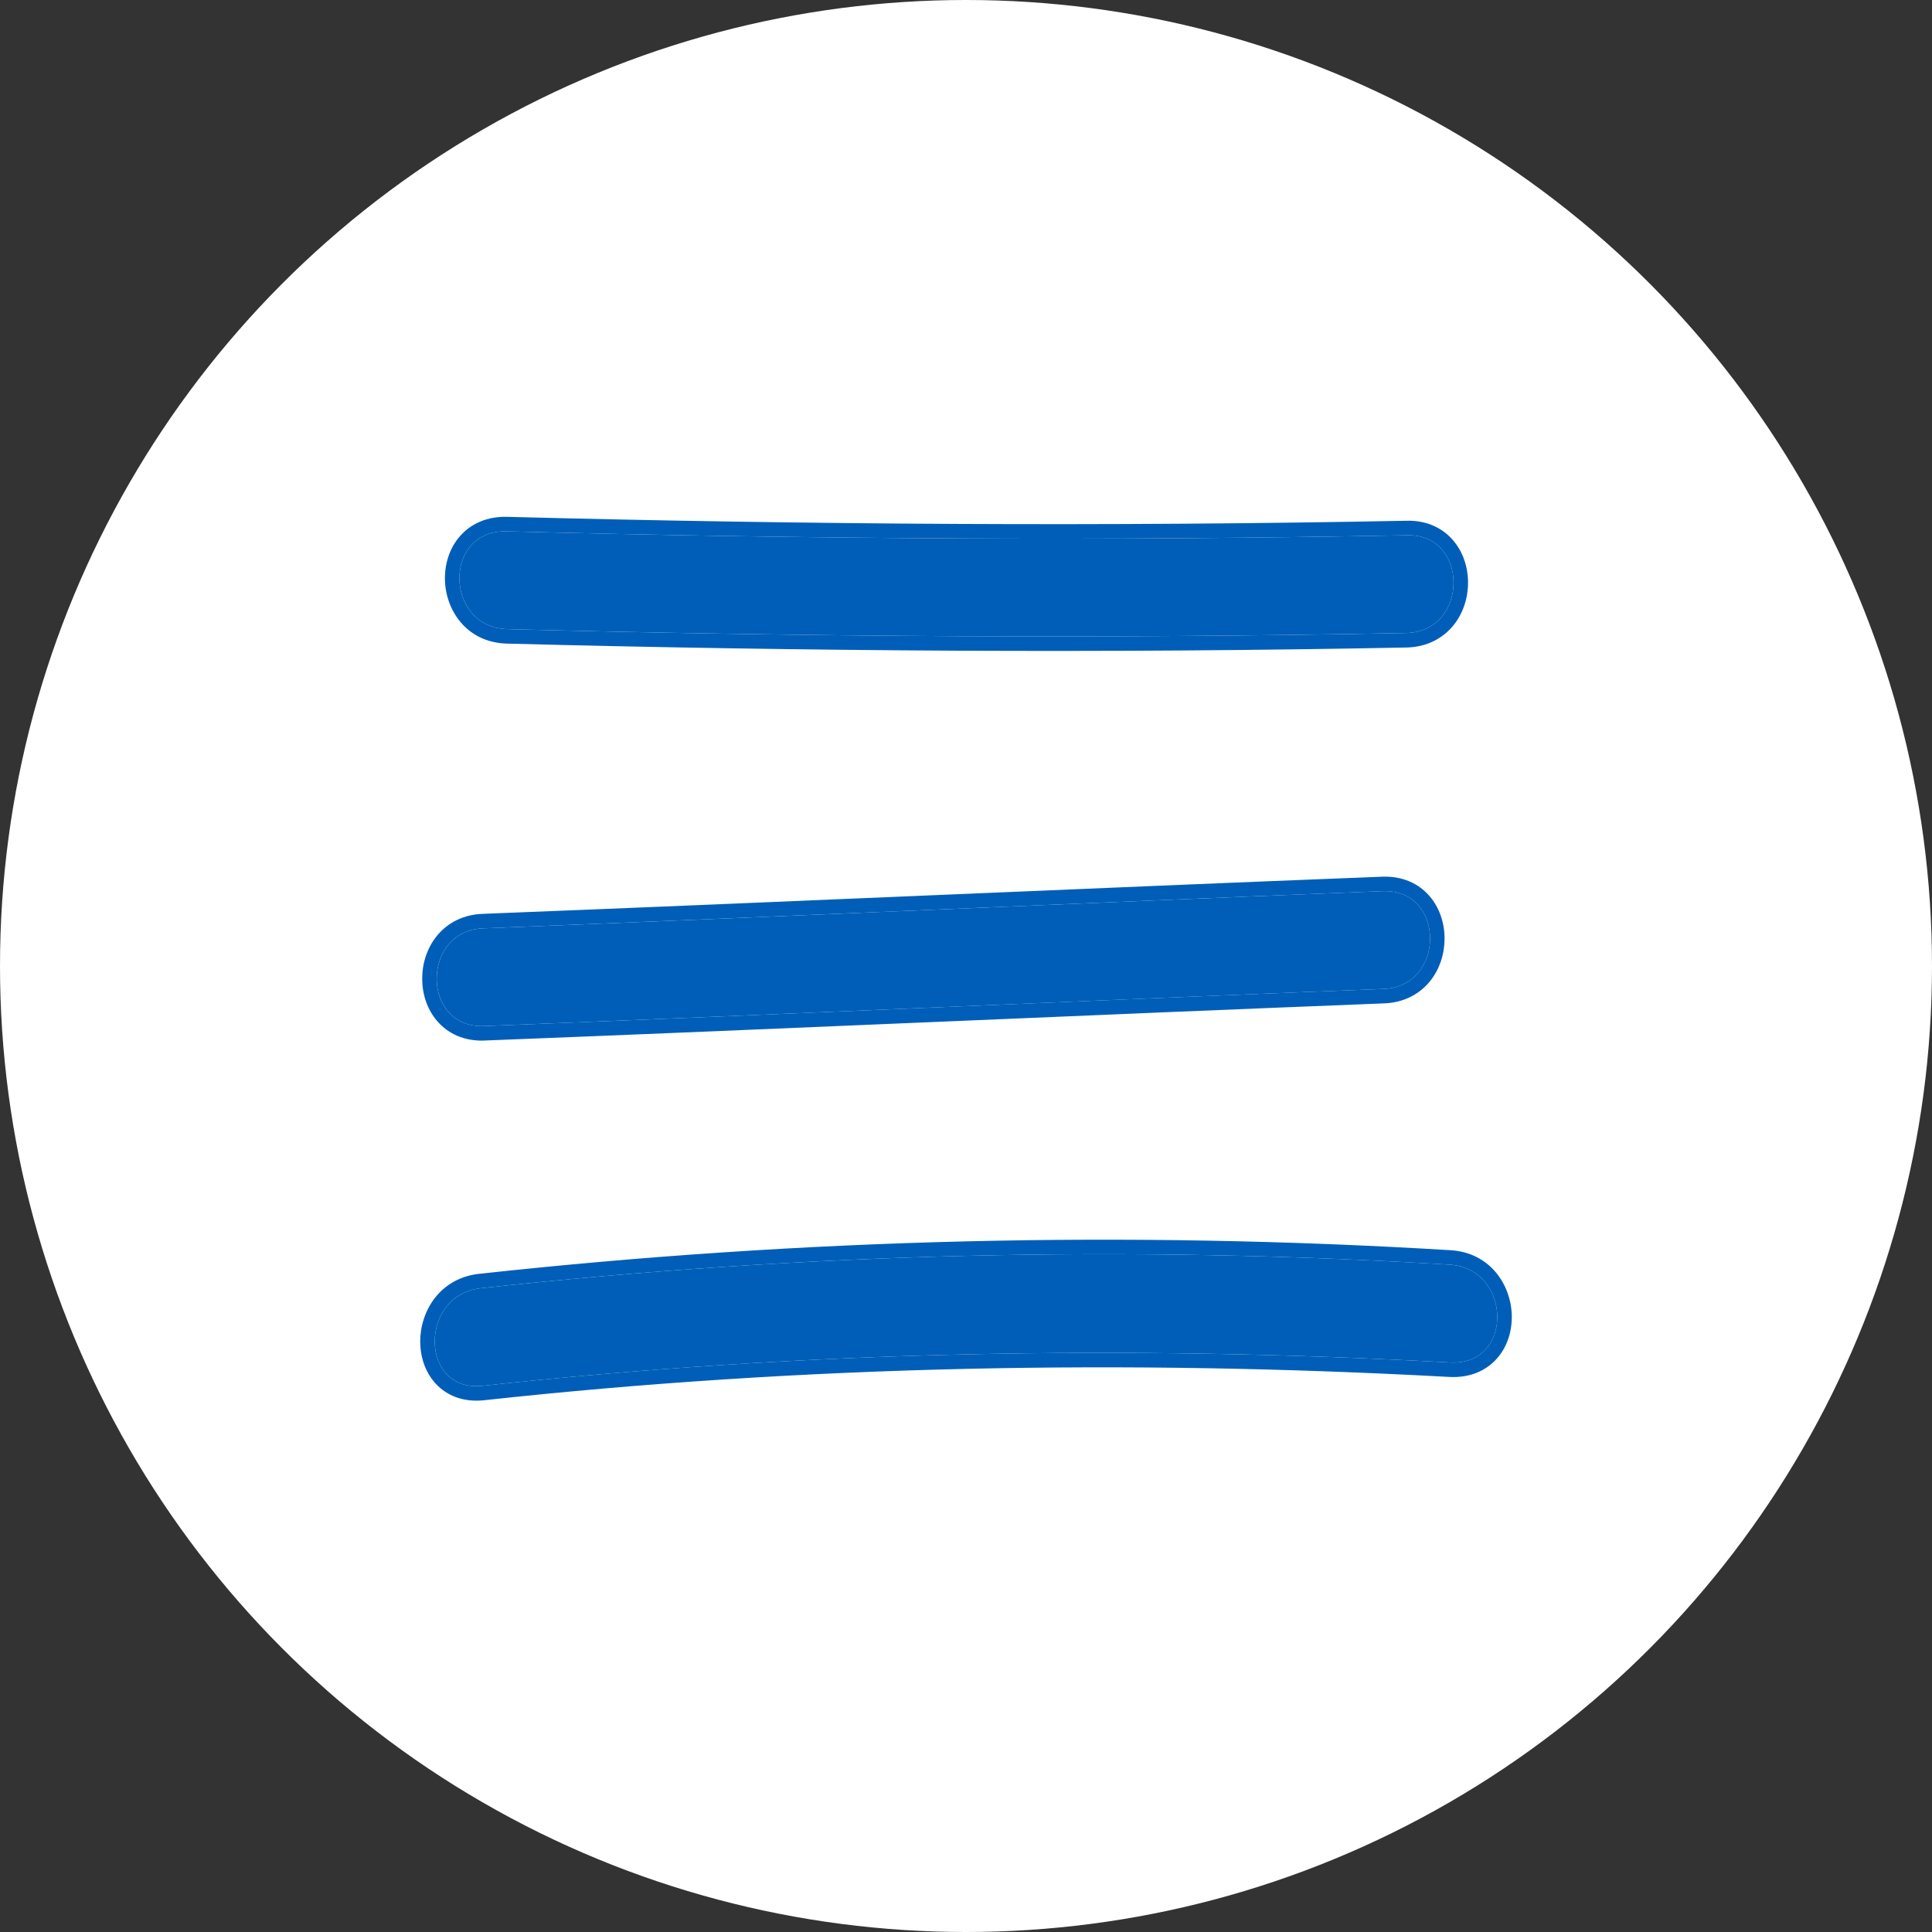
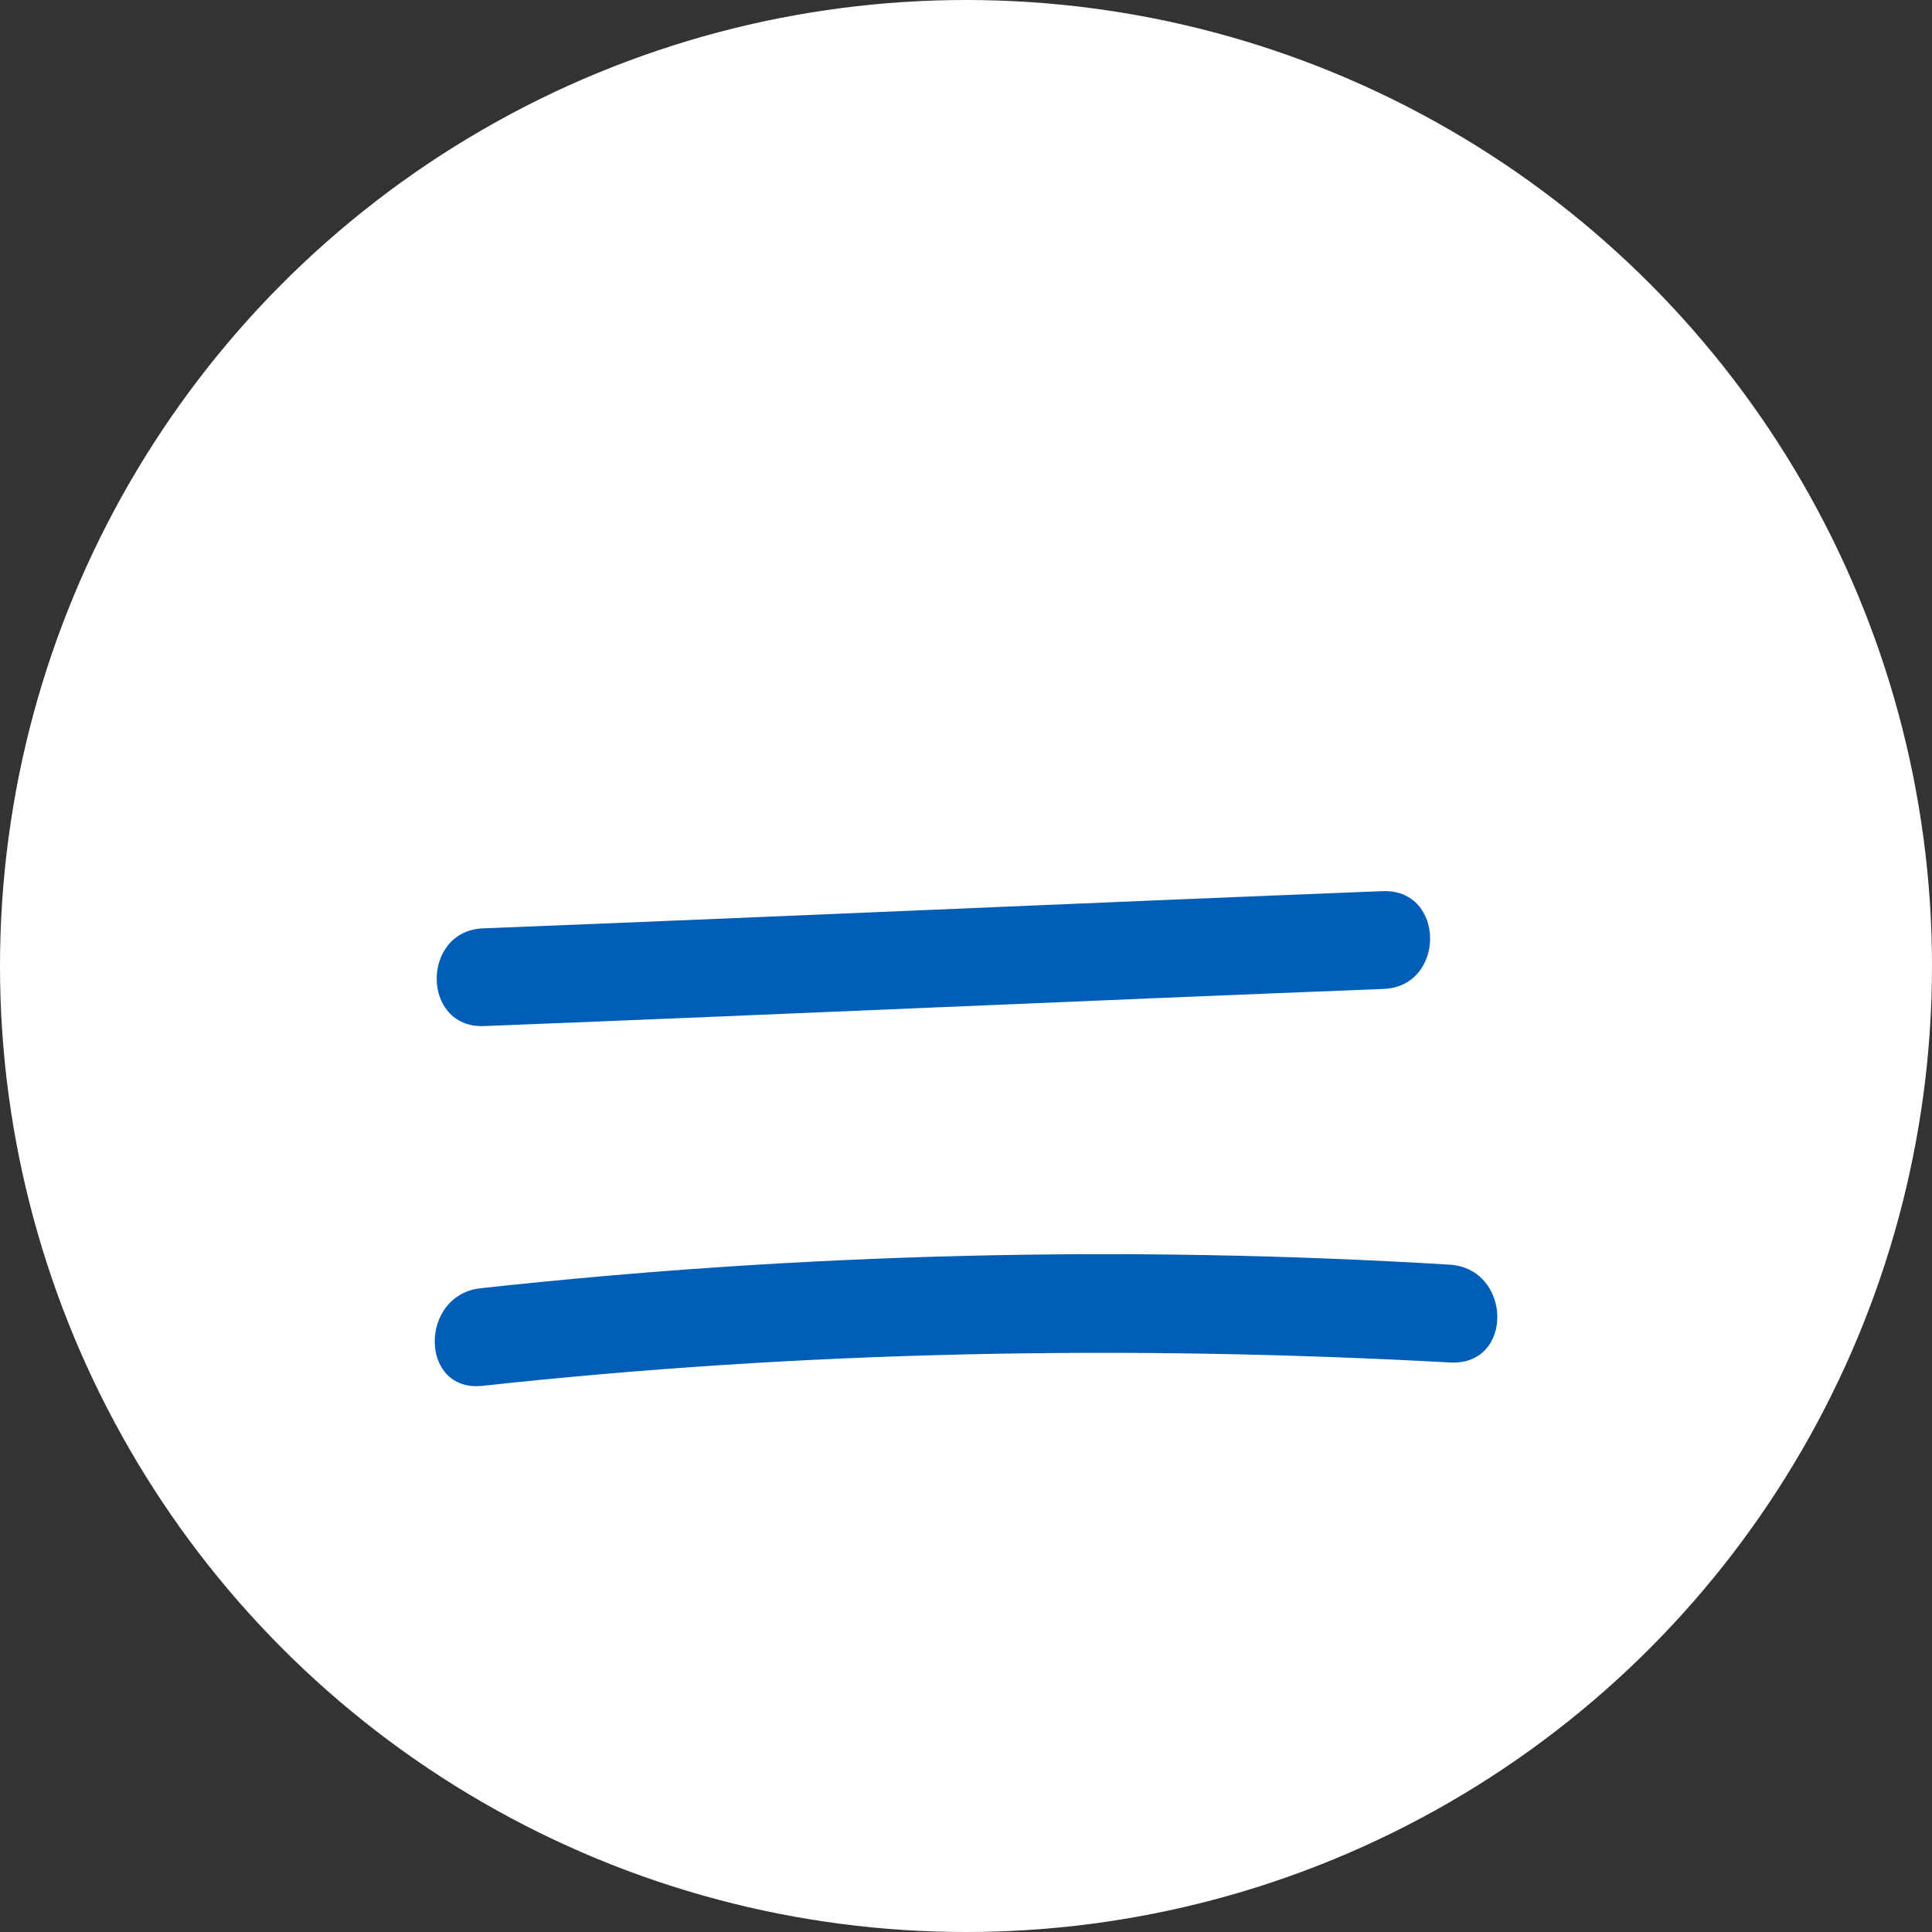
<svg xmlns="http://www.w3.org/2000/svg" width="48" height="48" viewBox="0 0 48 48" fill="none">
  <rect x="0" y="0" width="48" height="48" fill="#333333" stroke="none" />
  <g clip-path="url(#clip0_13_2803)">
    <circle cx="24" cy="24" r="24" fill="white" />
-     <path d="M12.598 15.63C20.032 15.824 27.514 15.873 34.947 15.727C36.502 15.679 36.502 13.249 34.947 13.298C27.514 13.444 20.032 13.395 12.598 13.201C10.995 13.152 11.044 15.581 12.598 15.63Z" fill="#005EB8" />
    <path d="M12.015 25.493C19.449 25.201 26.931 24.861 34.364 24.57C35.919 24.521 35.919 22.092 34.364 22.14C26.931 22.432 19.449 22.772 12.015 23.064C10.461 23.112 10.461 25.541 12.015 25.493Z" fill="#005EB8" />
    <path d="M36.016 31.42C28 30.934 19.983 31.129 11.967 32.003C10.412 32.149 10.412 34.578 11.967 34.433C19.983 33.558 28 33.412 36.016 33.85C37.62 33.947 37.571 31.517 36.016 31.42Z" fill="#005EB8" />
-     <path fill-rule="evenodd" clip-rule="evenodd" d="M12.587 15.99L12.587 15.99C11.57 15.958 11.061 15.133 11.054 14.383C11.05 14.005 11.168 13.613 11.434 13.314C11.706 13.007 12.108 12.826 12.608 12.841C20.036 13.035 27.512 13.084 34.938 12.938C35.429 12.923 35.825 13.107 36.092 13.413C36.353 13.71 36.473 14.1 36.473 14.476C36.473 14.853 36.353 15.244 36.099 15.55C35.838 15.864 35.449 16.072 34.958 16.087L34.954 16.087L34.954 16.087C27.514 16.233 20.027 16.184 12.588 15.99L12.587 15.99ZM34.947 13.298C27.514 13.444 20.031 13.395 12.598 13.201C10.995 13.152 11.043 15.581 12.598 15.63C20.031 15.824 27.514 15.873 34.947 15.727C36.502 15.679 36.502 13.249 34.947 13.298ZM12.026 25.853L12.026 25.853C11.534 25.868 11.138 25.684 10.87 25.378C10.609 25.08 10.489 24.691 10.489 24.315C10.489 23.938 10.609 23.547 10.864 23.24C11.124 22.927 11.512 22.719 12.002 22.704C15.718 22.558 19.446 22.4 23.174 22.242L23.175 22.242C26.904 22.084 30.633 21.926 34.35 21.781L34.353 21.781C34.845 21.765 35.241 21.949 35.509 22.255C35.77 22.553 35.89 22.942 35.89 23.319C35.89 23.695 35.77 24.086 35.516 24.393C35.255 24.706 34.867 24.914 34.377 24.929C30.661 25.075 26.933 25.233 23.205 25.391L23.204 25.391C19.476 25.549 15.746 25.707 12.029 25.852L12.026 25.853ZM34.364 24.57C35.919 24.521 35.919 22.092 34.364 22.14C30.647 22.286 26.919 22.444 23.19 22.602L23.189 22.602C19.46 22.76 15.732 22.918 12.015 23.064C10.46 23.112 10.46 25.541 12.015 25.493C15.732 25.347 19.461 25.189 23.19 25.031C26.919 24.873 30.647 24.715 34.364 24.57ZM36.038 31.061L36.039 31.061C37.048 31.124 37.553 31.955 37.56 32.704C37.564 33.082 37.446 33.473 37.177 33.767C36.901 34.07 36.495 34.239 35.996 34.209C27.997 33.773 20 33.918 12.005 34.791L12 34.791L12 34.791C11.509 34.837 11.105 34.678 10.828 34.38C10.56 34.091 10.44 33.703 10.44 33.327C10.44 32.582 10.926 31.741 11.93 31.645C19.966 30.769 28.002 30.574 36.038 31.061ZM11.966 32.003C10.412 32.149 10.412 34.578 11.966 34.433C19.983 33.558 28 33.412 36.016 33.85C37.619 33.947 37.571 31.517 36.016 31.42C28 30.934 19.983 31.129 11.966 32.003Z" fill="#005EB8" />
  </g>
  <defs>
    <clipPath id="clip0_13_2803">
      <rect width="48" height="48" fill="white" />
    </clipPath>
  </defs>
</svg>